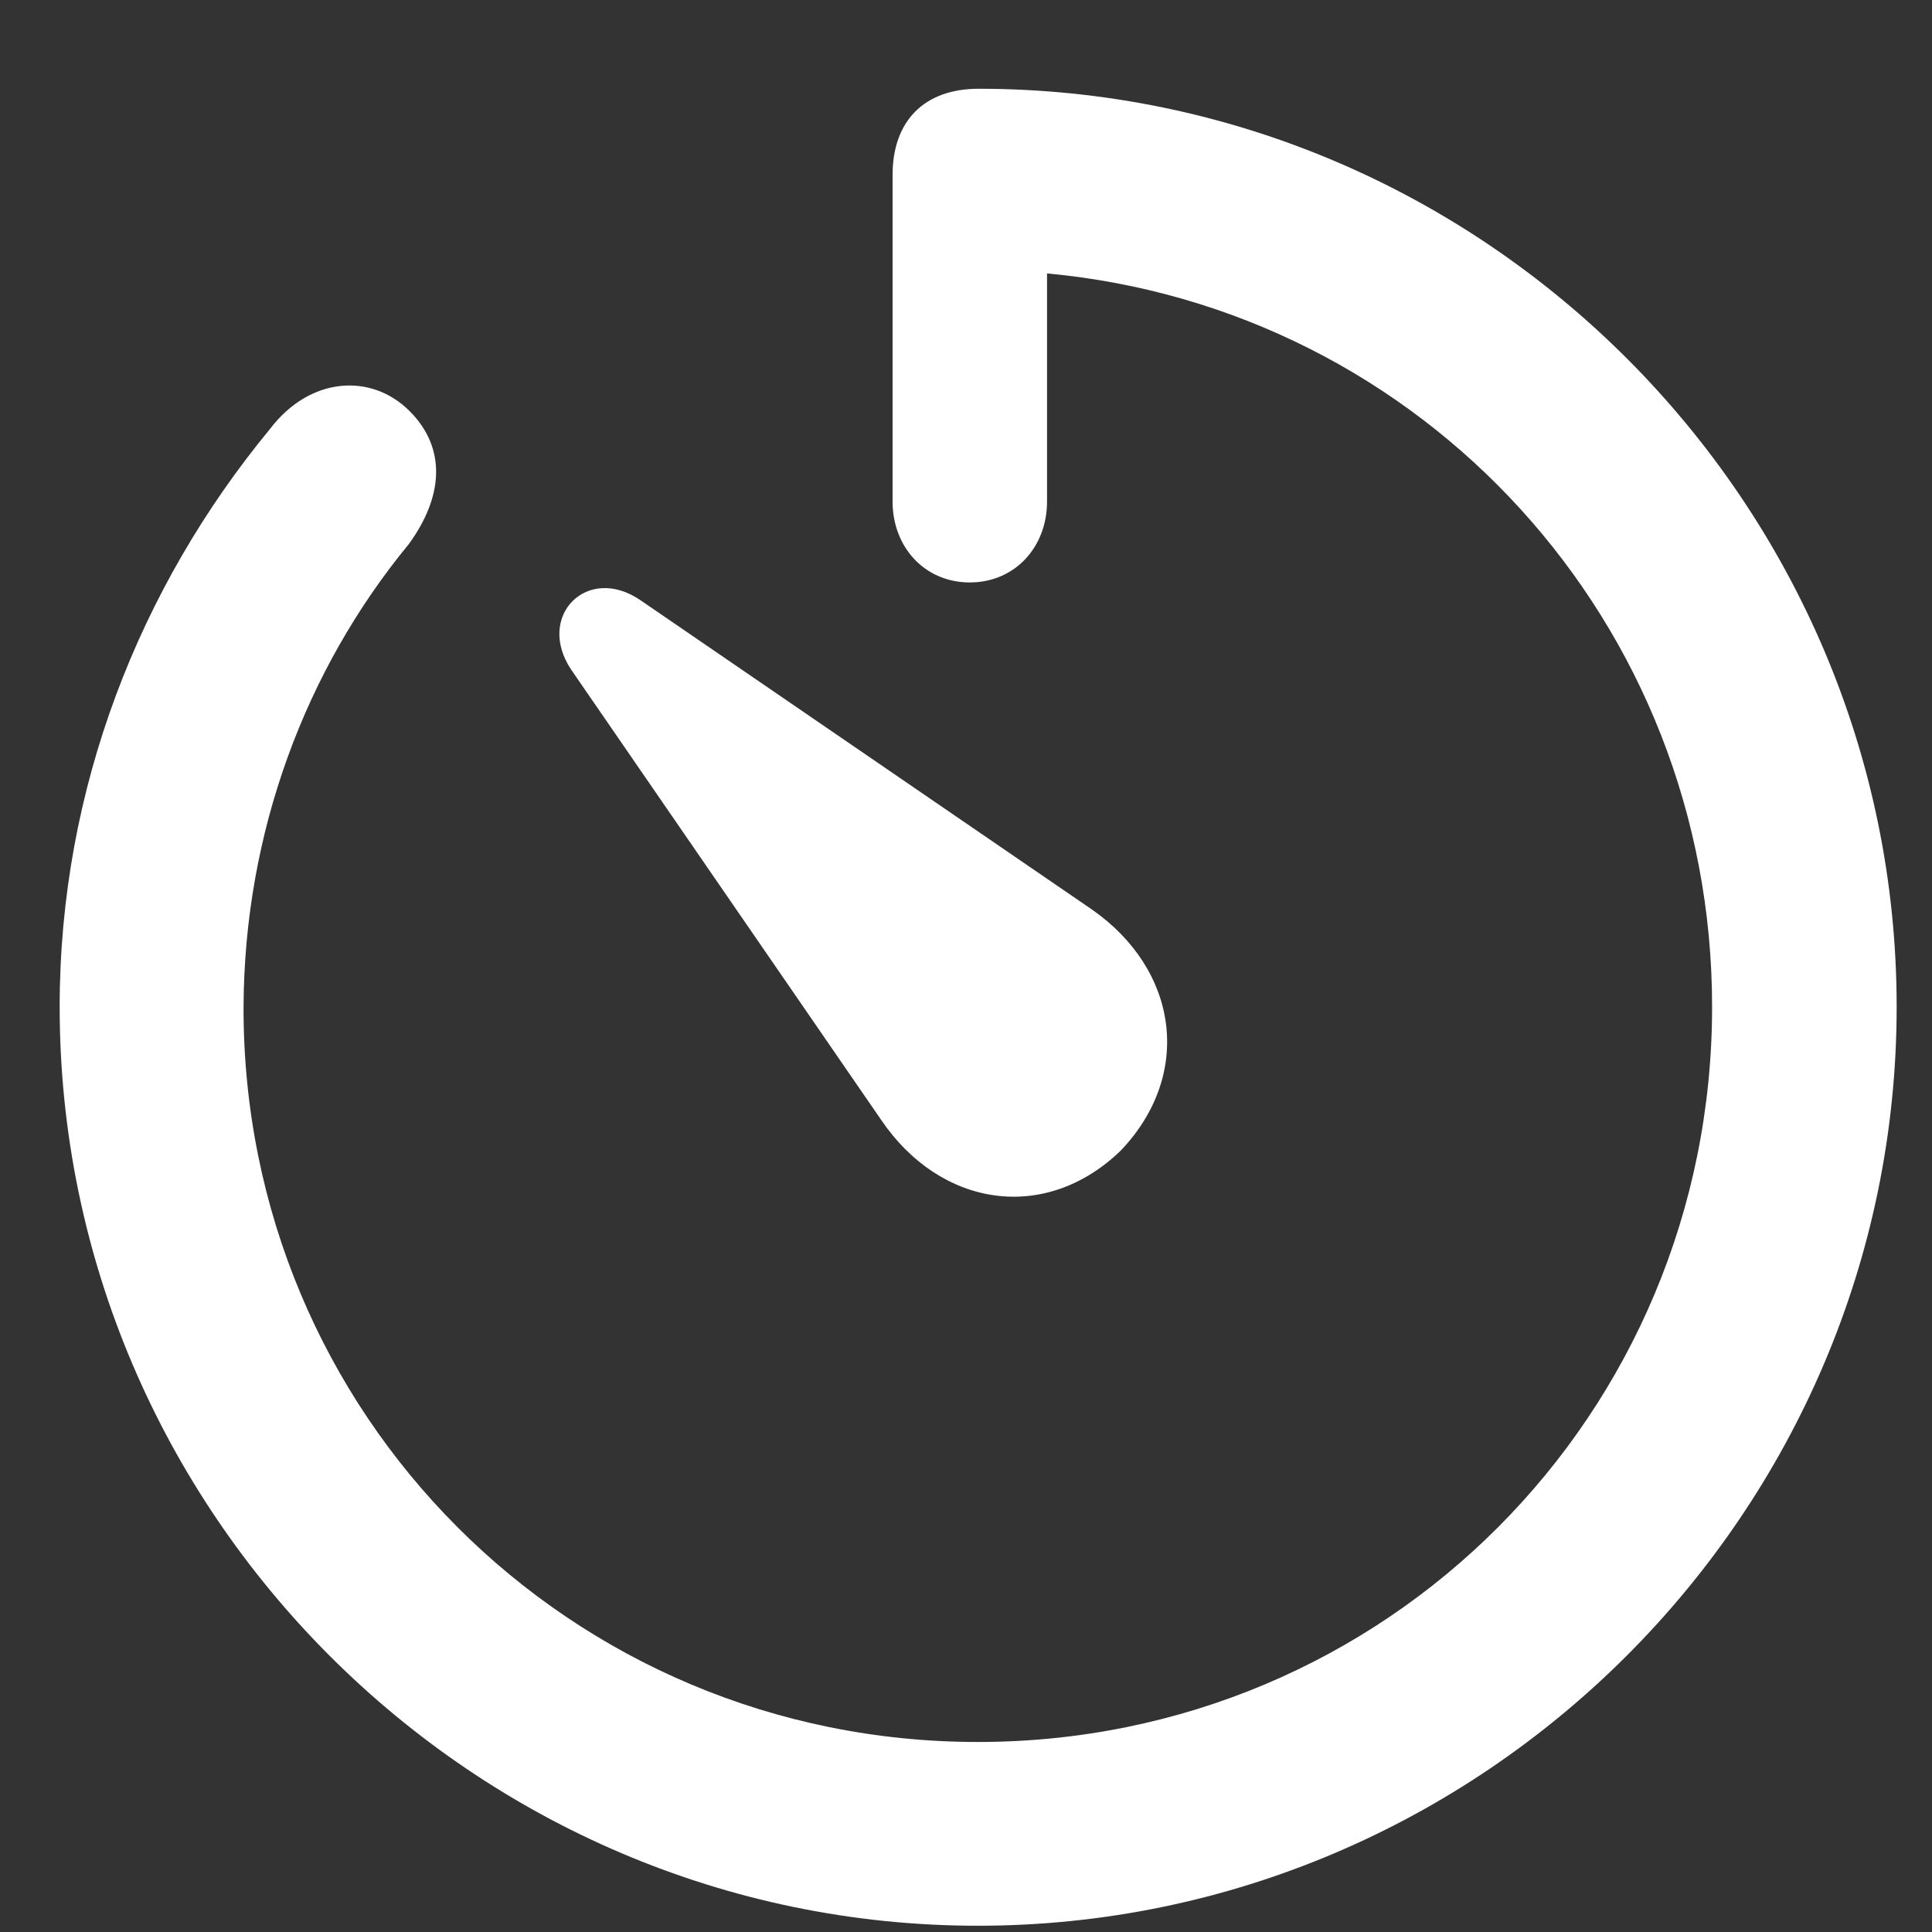
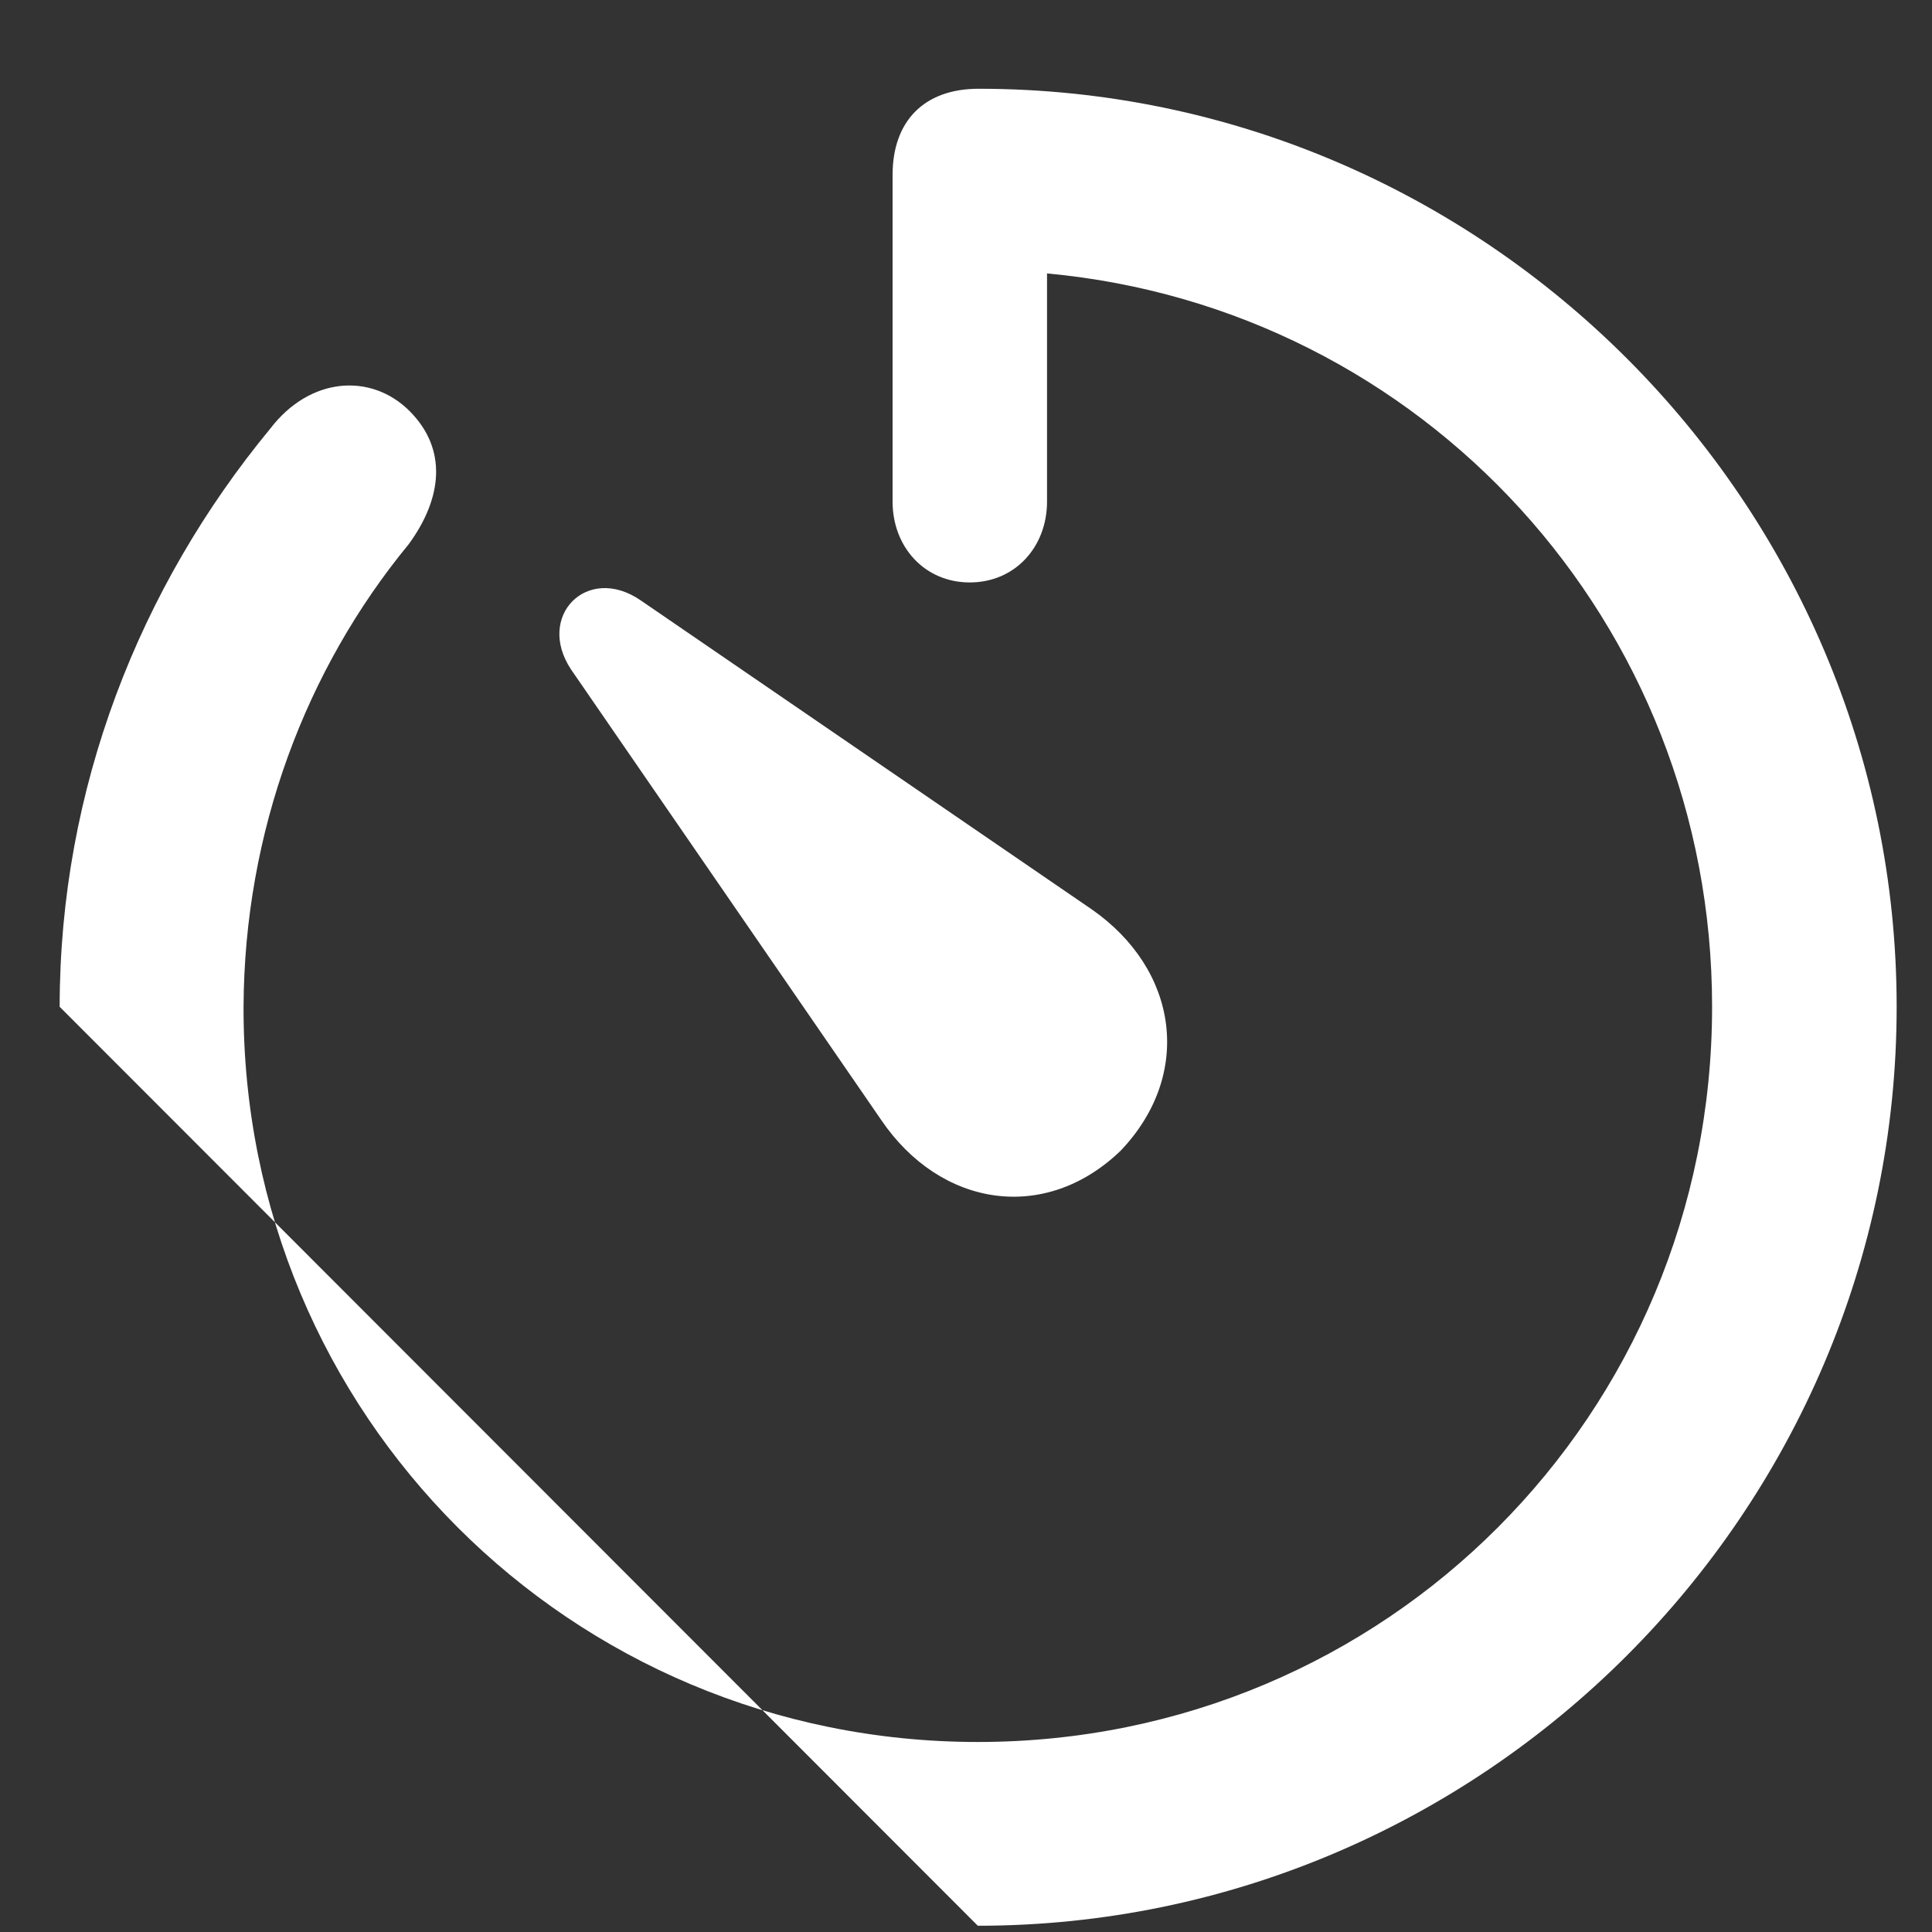
<svg xmlns="http://www.w3.org/2000/svg" width="17" height="17" viewBox="0 0 17 17" fill="none">
  <rect x="0" y="0" width="17" height="17" fill="#333333" stroke="none" />
-   <path d="M8.604 16.945C13.049 16.945 16.689 13.305 16.689 8.859C16.689 4.422 13.057 0.781 8.611 0.781C8.127 0.781 7.854 1.07 7.854 1.539V4.414C7.854 4.812 8.135 5.125 8.533 5.125C8.932 5.125 9.213 4.812 9.213 4.414V2.406C12.518 2.711 15.065 5.477 15.065 8.859C15.065 12.445 12.197 15.328 8.604 15.328C5.018 15.328 2.135 12.445 2.143 8.859C2.15 7.32 2.689 5.891 3.596 4.789C3.893 4.383 3.939 3.953 3.604 3.617C3.268 3.281 2.729 3.312 2.377 3.773C1.229 5.164 0.525 6.938 0.525 8.859C0.525 13.305 4.166 16.945 8.604 16.945ZM9.861 10.125C10.502 9.453 10.369 8.531 9.604 8L5.635 5.281C5.166 4.961 4.713 5.422 5.025 5.891L7.752 9.852C8.275 10.625 9.197 10.766 9.861 10.125Z" fill="white" />
+   <path d="M8.604 16.945C13.049 16.945 16.689 13.305 16.689 8.859C16.689 4.422 13.057 0.781 8.611 0.781C8.127 0.781 7.854 1.07 7.854 1.539V4.414C7.854 4.812 8.135 5.125 8.533 5.125C8.932 5.125 9.213 4.812 9.213 4.414V2.406C12.518 2.711 15.065 5.477 15.065 8.859C15.065 12.445 12.197 15.328 8.604 15.328C5.018 15.328 2.135 12.445 2.143 8.859C2.15 7.32 2.689 5.891 3.596 4.789C3.893 4.383 3.939 3.953 3.604 3.617C3.268 3.281 2.729 3.312 2.377 3.773C1.229 5.164 0.525 6.938 0.525 8.859ZM9.861 10.125C10.502 9.453 10.369 8.531 9.604 8L5.635 5.281C5.166 4.961 4.713 5.422 5.025 5.891L7.752 9.852C8.275 10.625 9.197 10.766 9.861 10.125Z" fill="white" />
</svg>